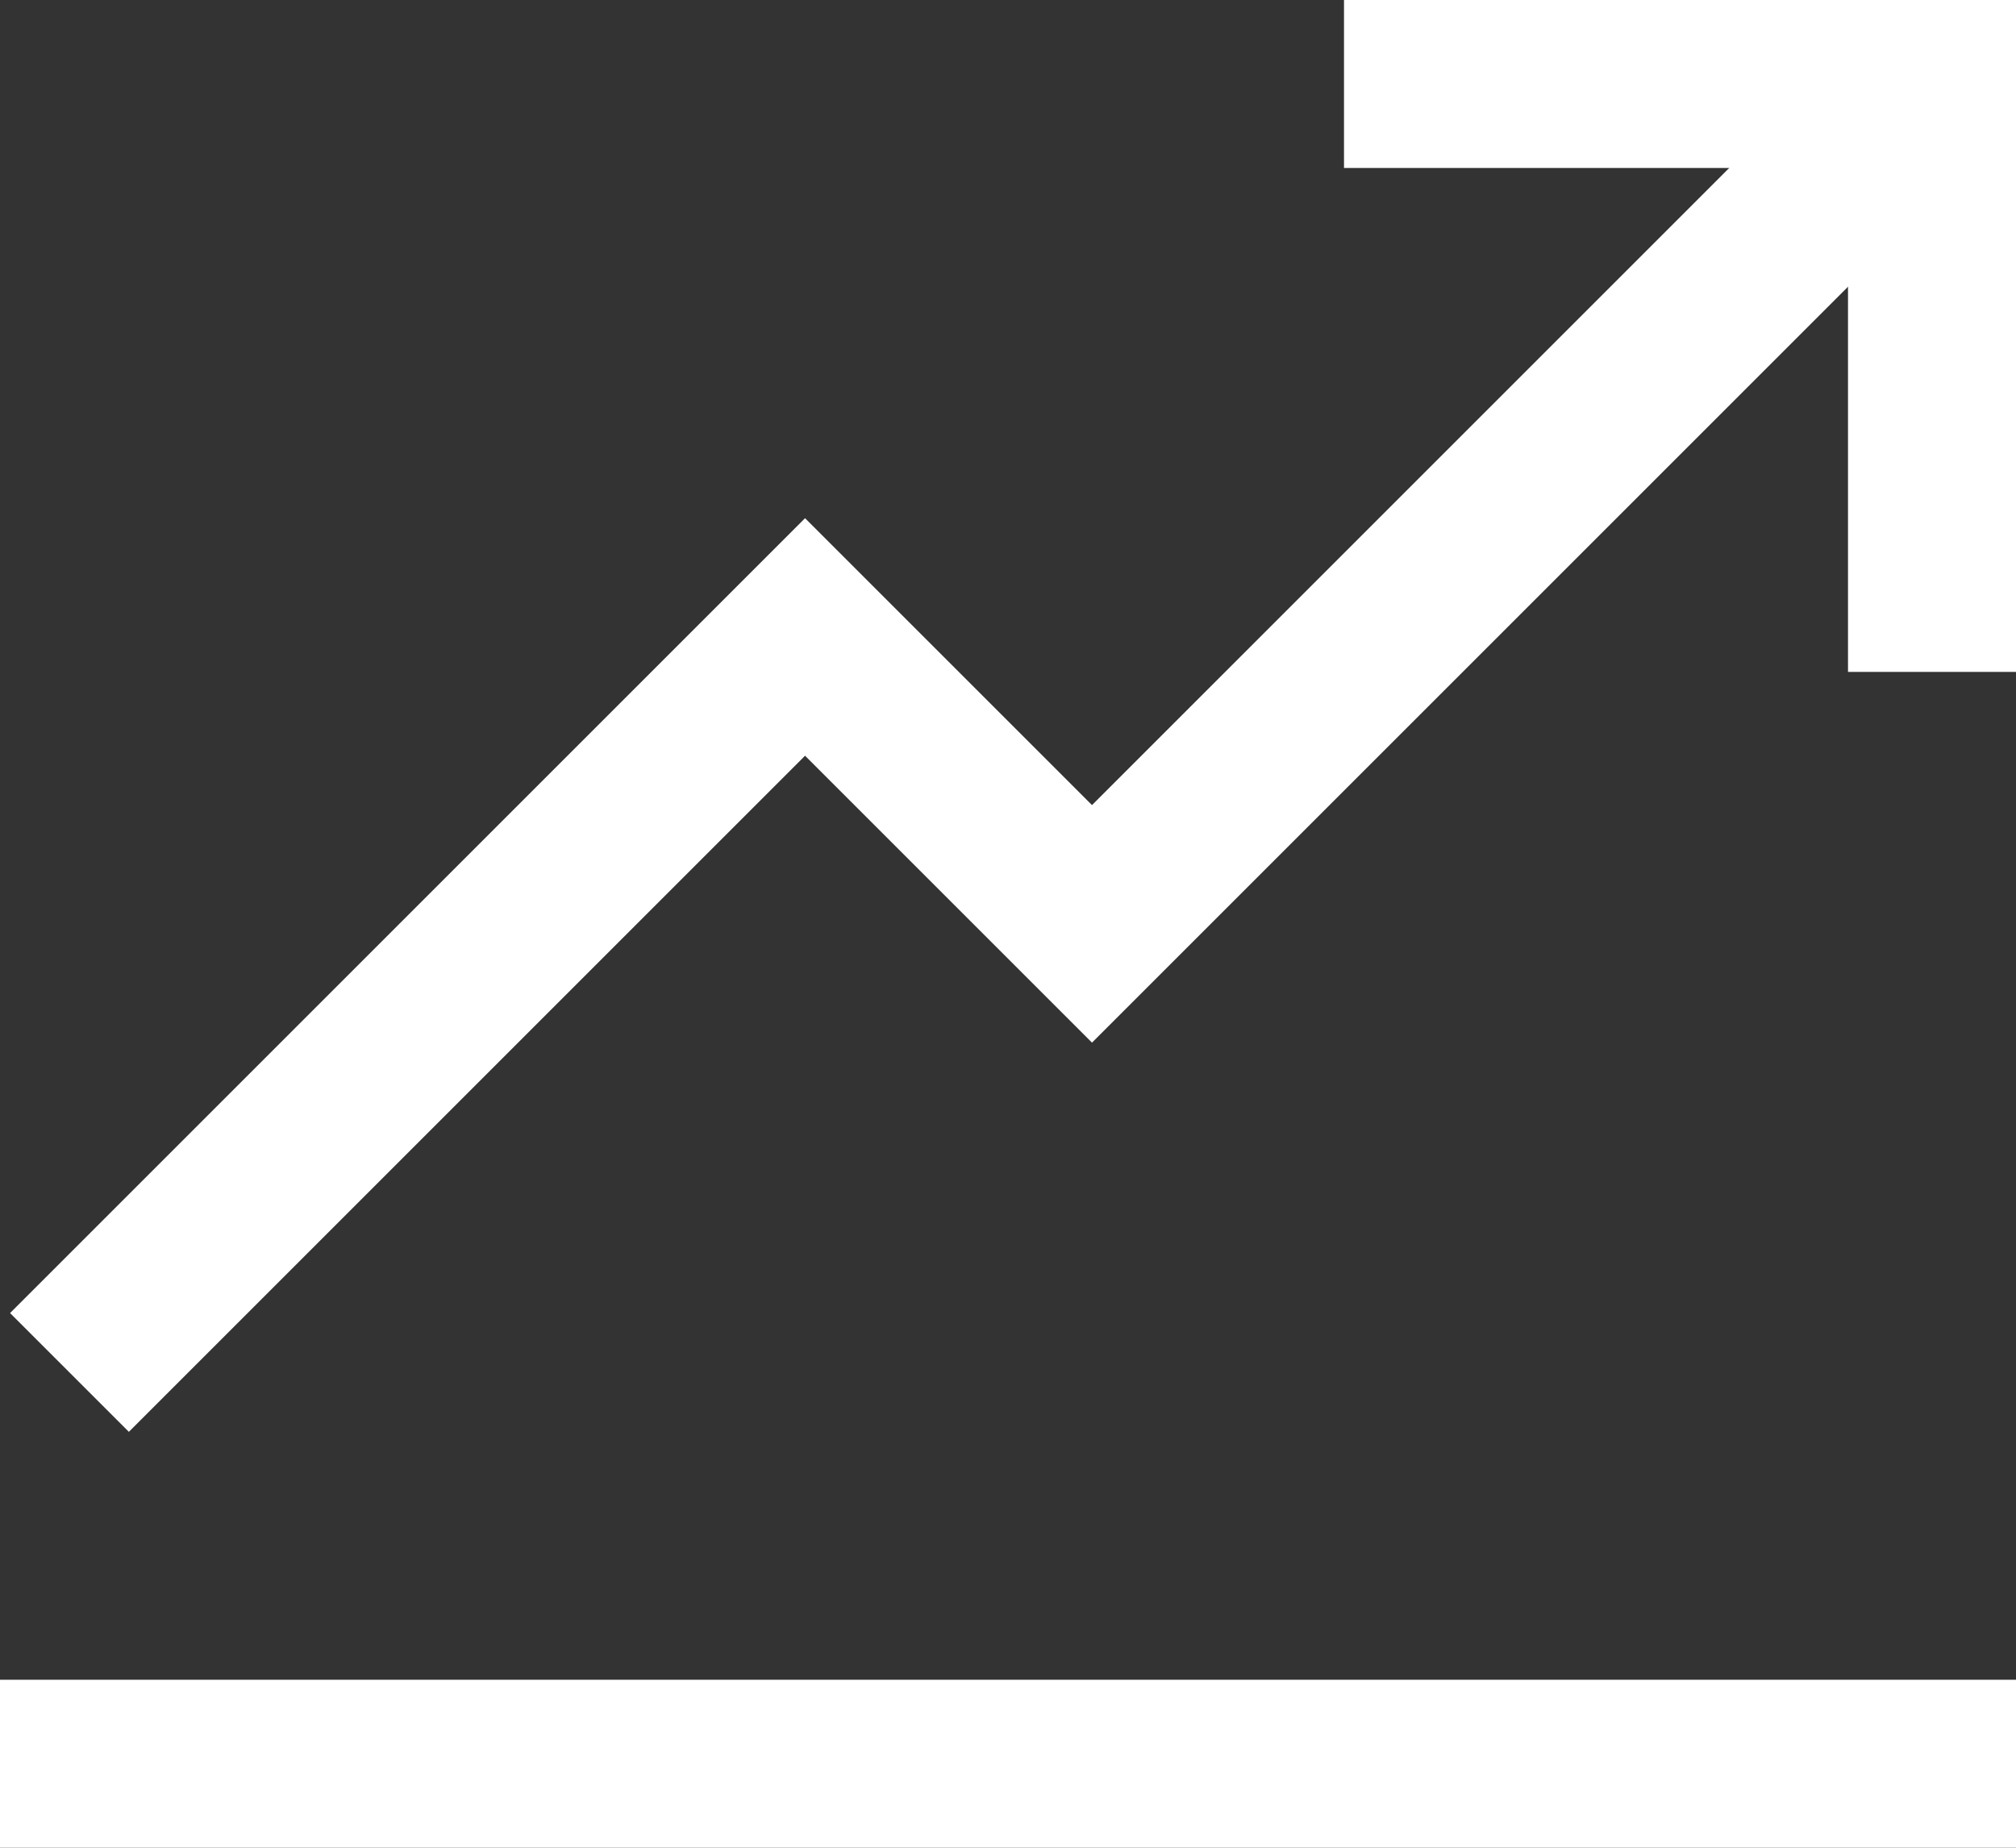
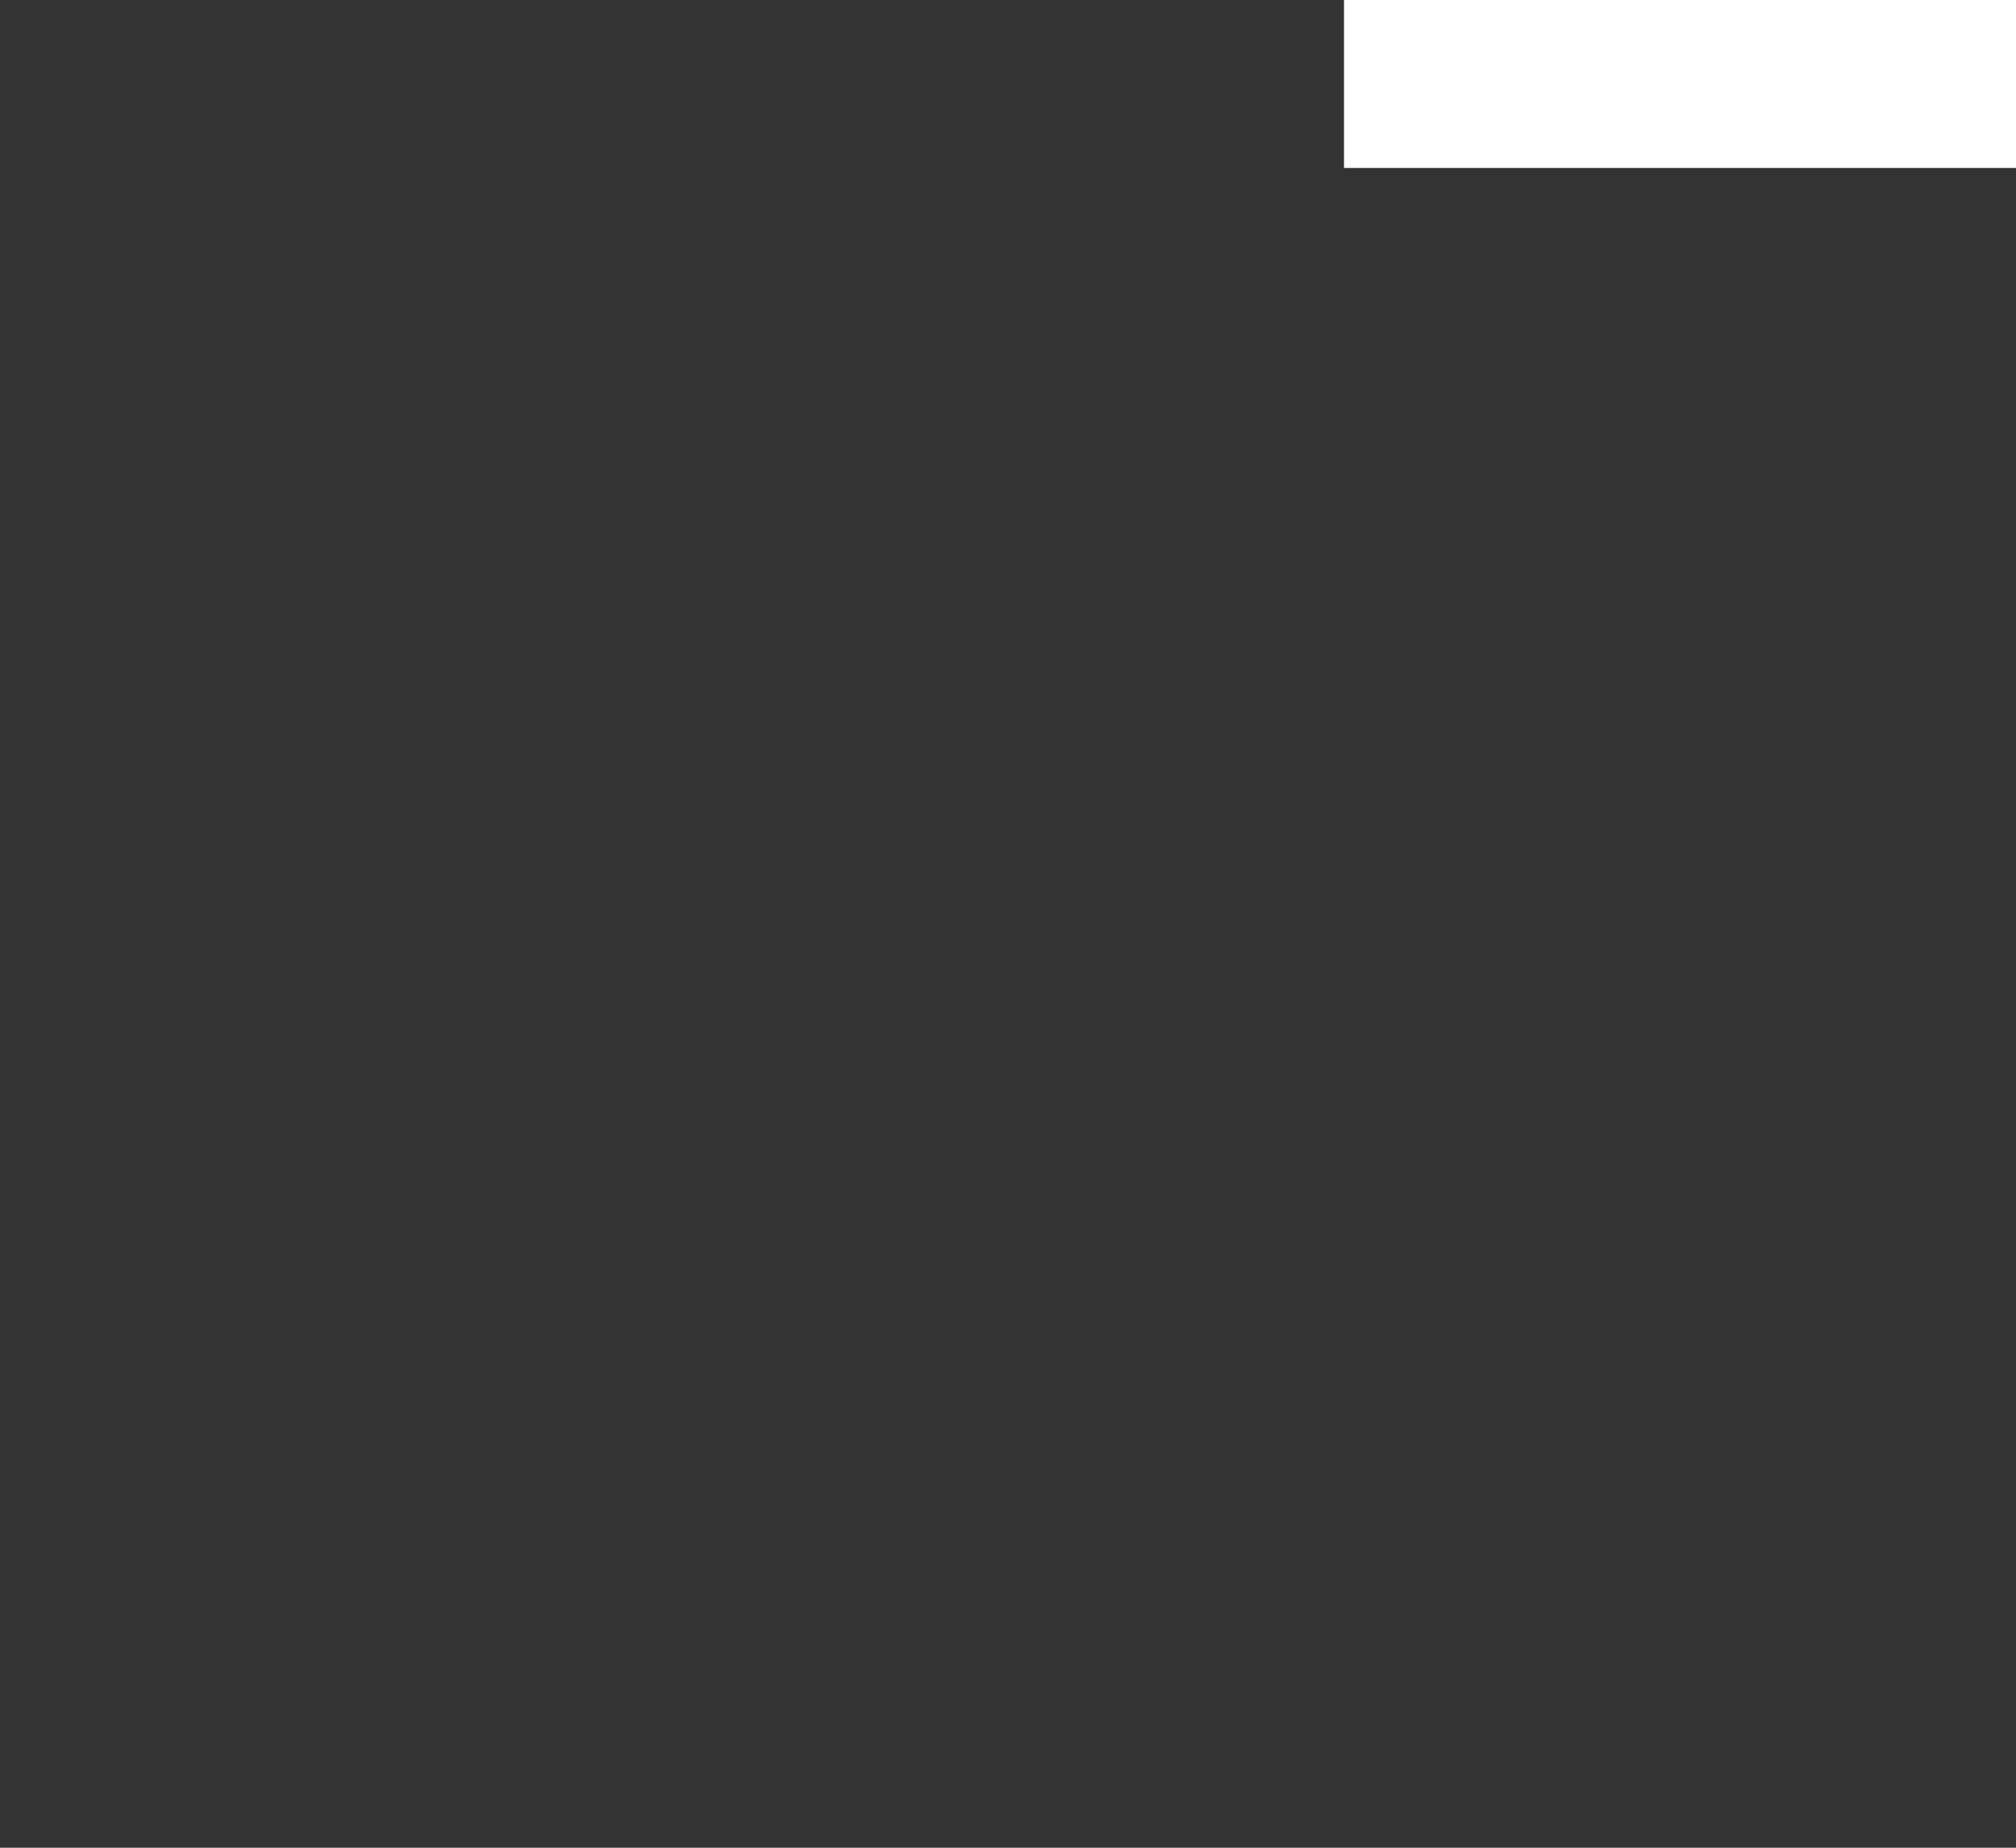
<svg xmlns="http://www.w3.org/2000/svg" width="24" height="22" viewBox="0 0 24 22" fill="none">
  <rect x="0" y="0" width="24" height="22" fill="#333333" stroke="none" />
  <path d="M24 0H16V2H24V0Z" fill="white" />
-   <path d="M24 20H0V22H24V20Z" fill="white" />
-   <path d="M24 8V0L22 0V8H24Z" fill="white" />
-   <path d="M22.5 1.5L13 11L9.584 7.584L1.534 15.634" stroke="white" stroke-width="2" stroke-linecap="square" />
</svg>